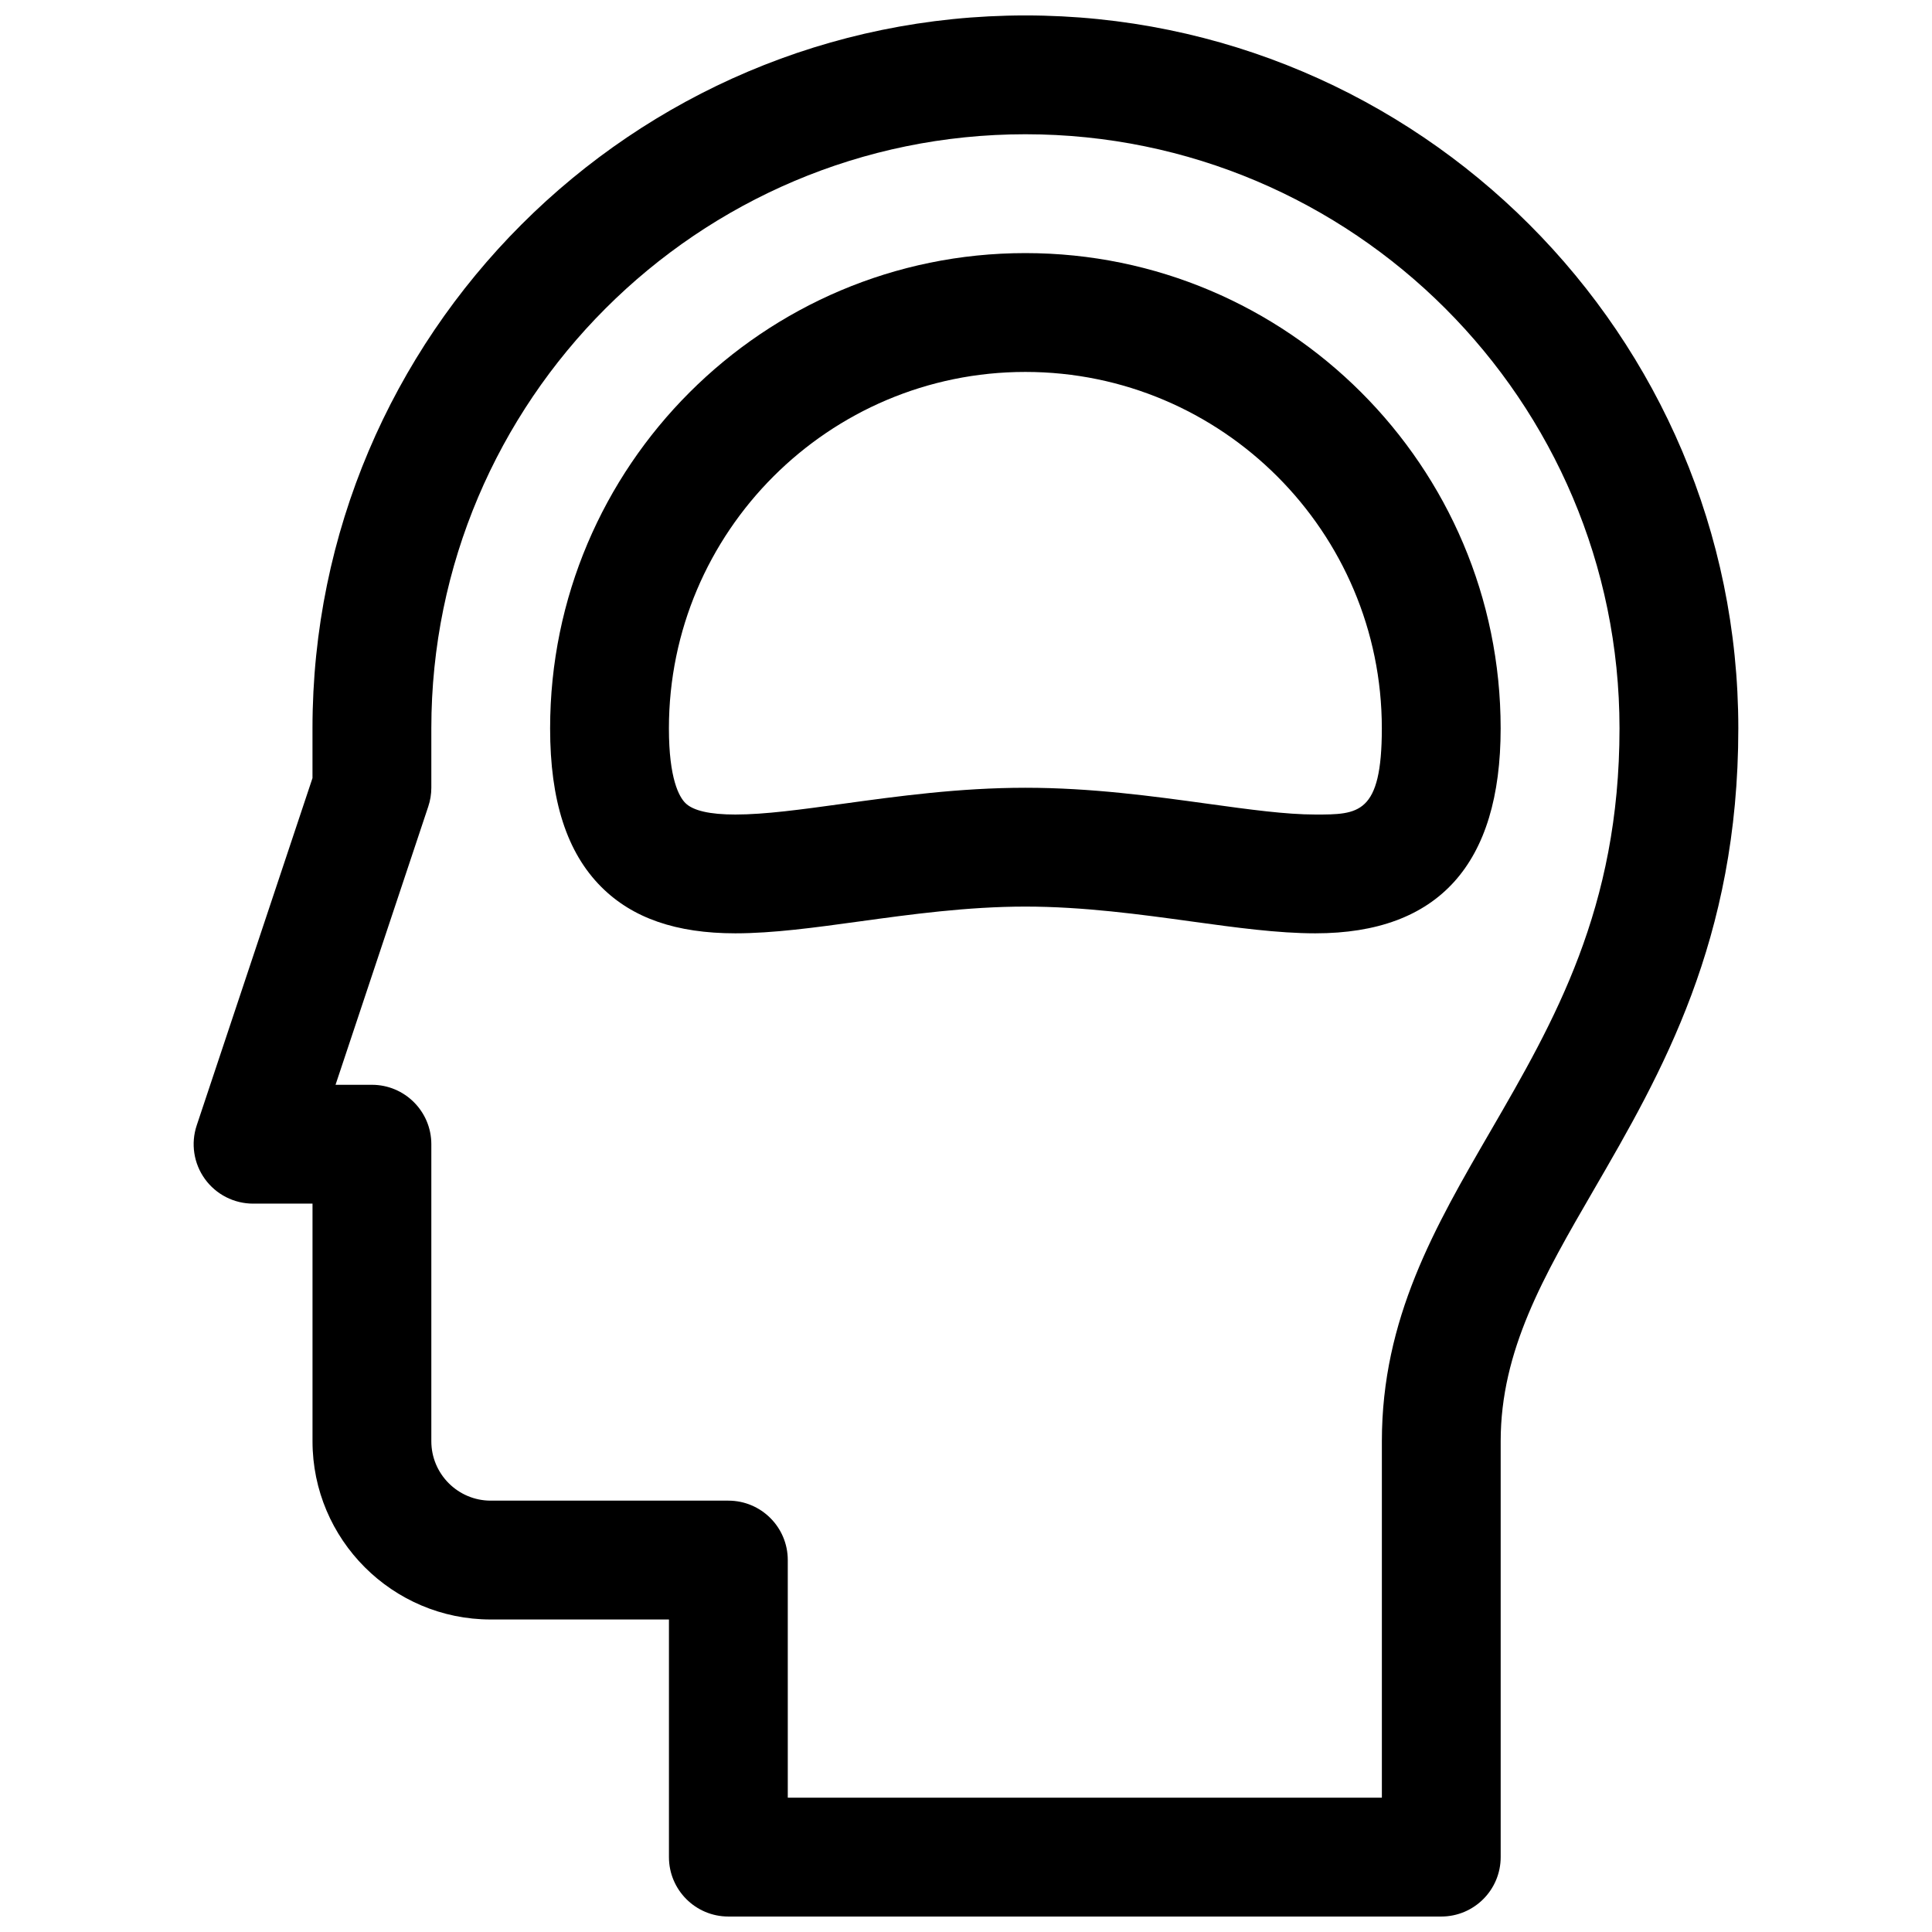
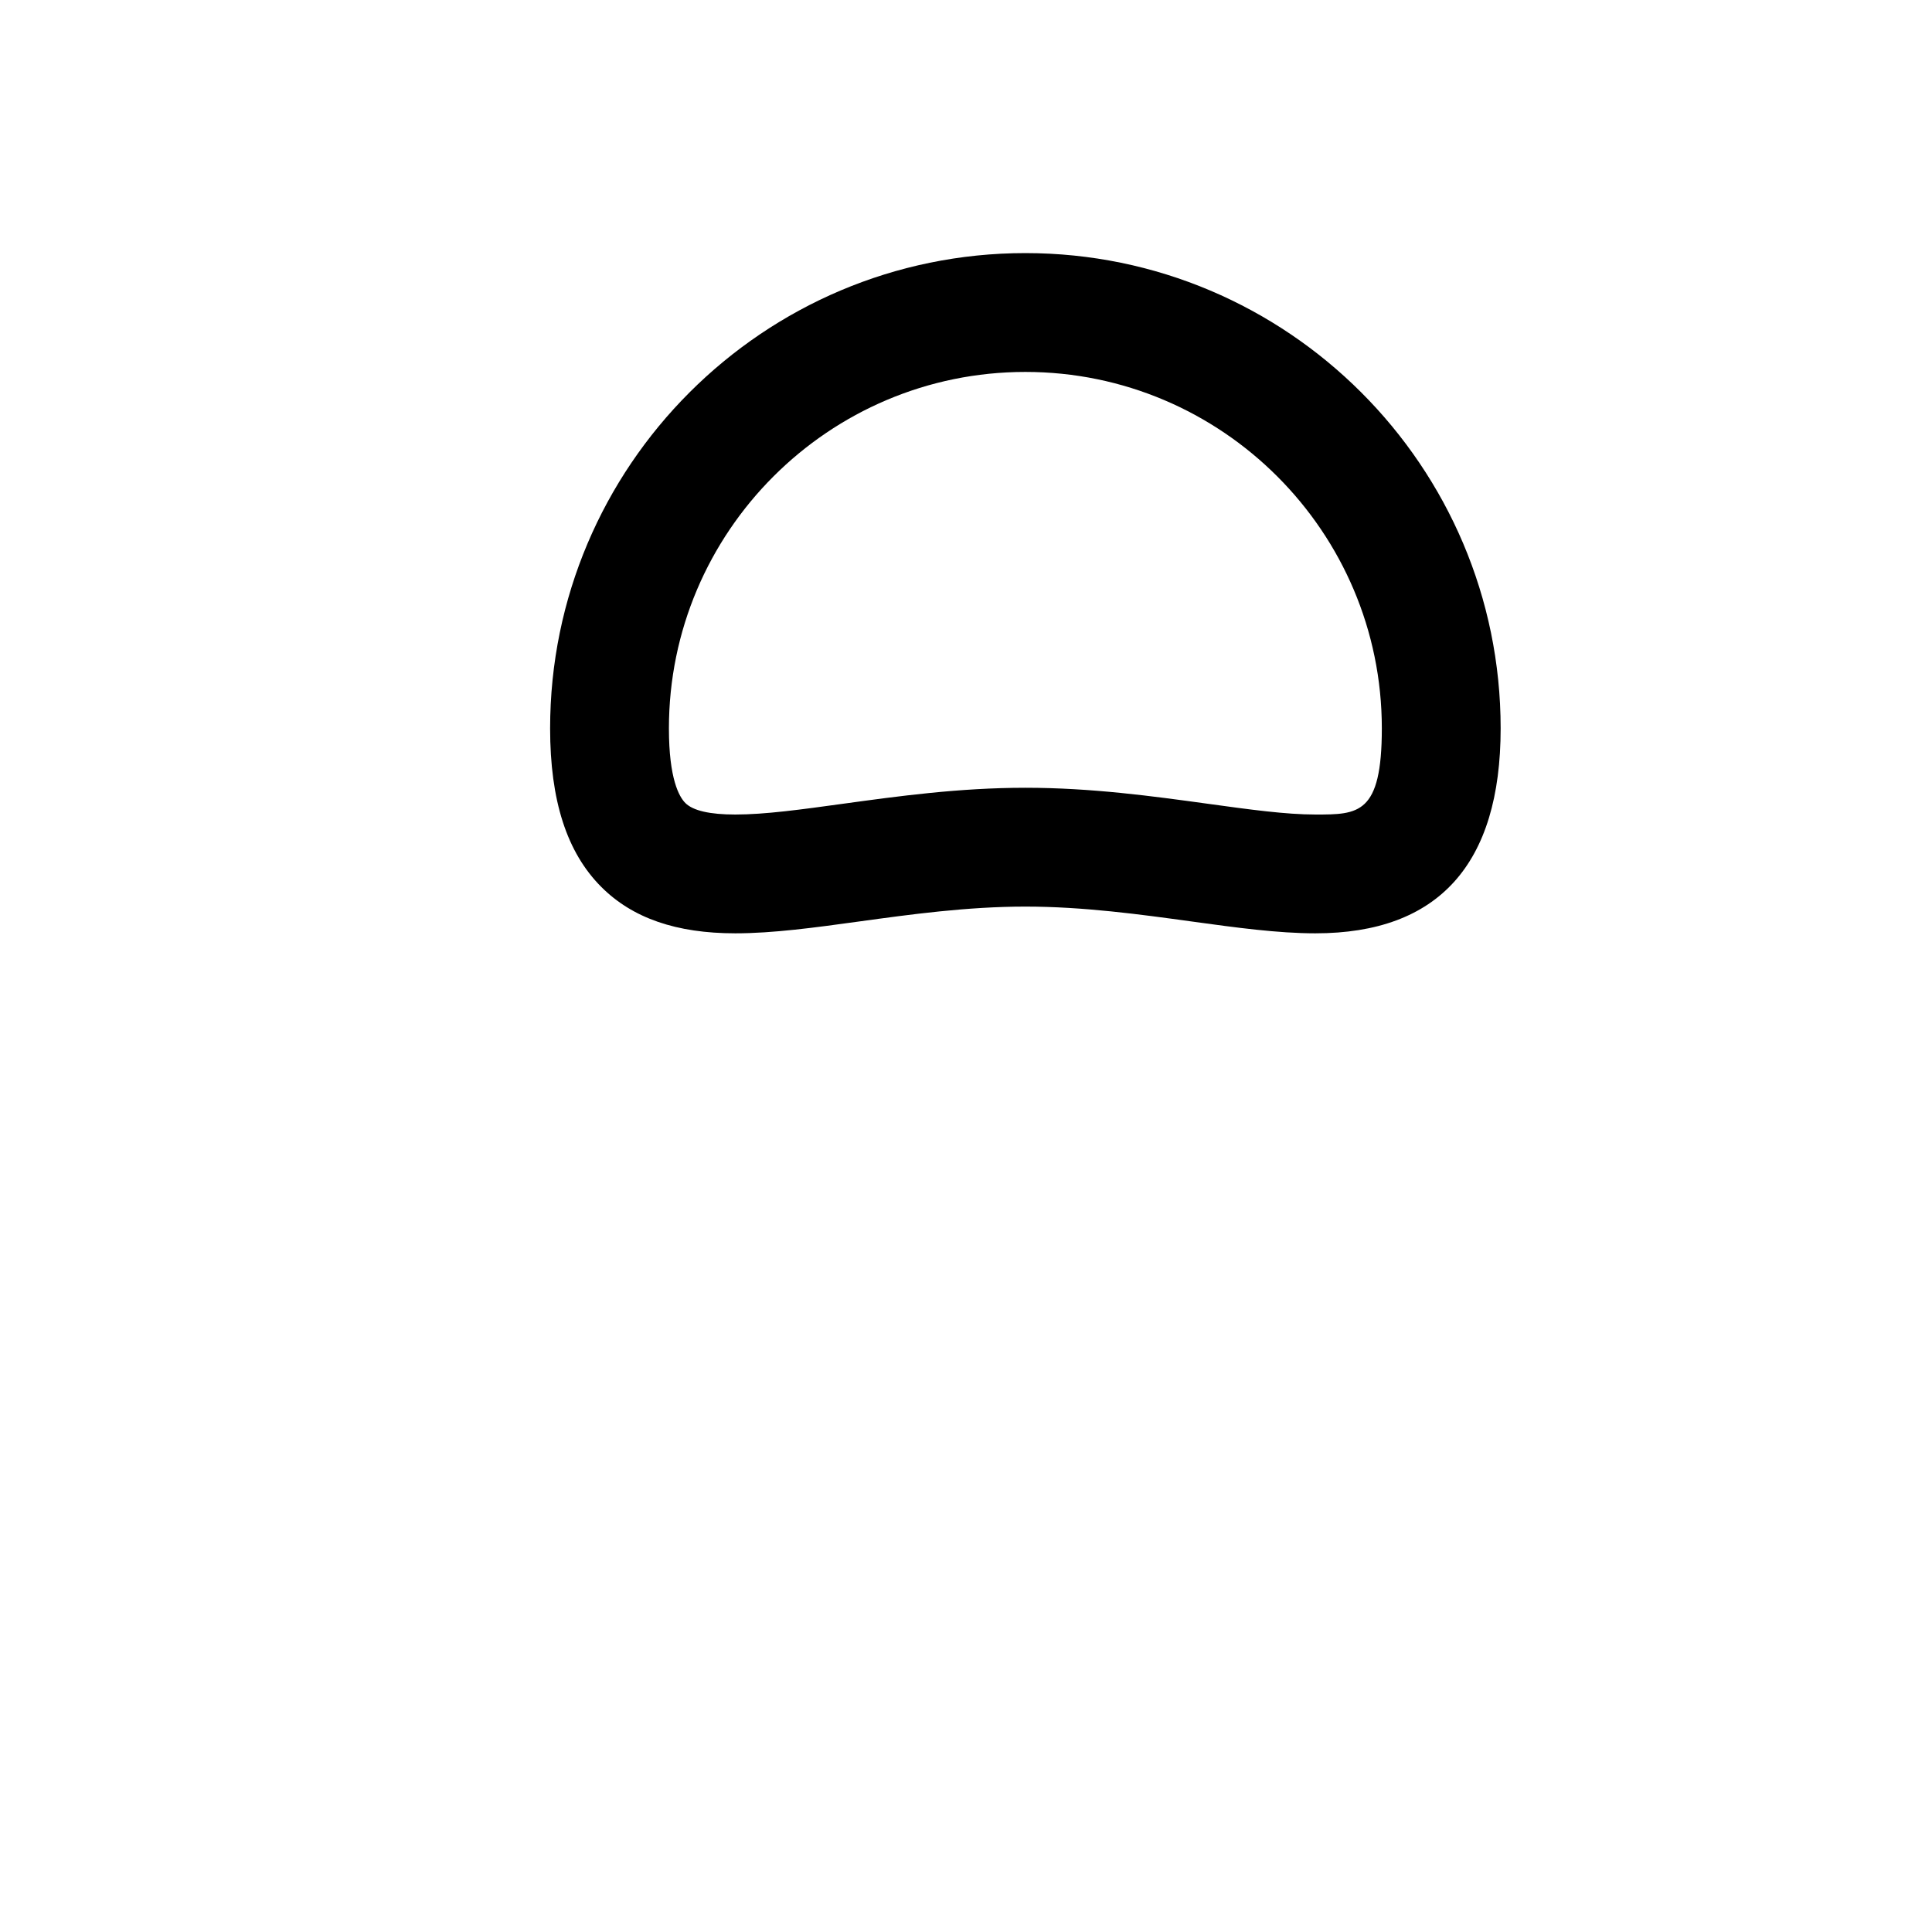
<svg xmlns="http://www.w3.org/2000/svg" width="800px" height="800px" version="1.1" viewBox="144 144 512 512">
  <defs>
    <clipPath id="a">
      <path d="m195 148.09h410v503.81h-410z" />
    </clipPath>
  </defs>
  <g clip-path="url(#a)">
-     <path d="m525.95 651.9h-188.93c-8.691 0-15.742-7.055-15.742-15.742v-62.977h-47.23c-26.047 0-47.23-21.184-47.23-47.23v-62.977h-15.75c-5.062 0-9.816-2.434-12.777-6.543-2.961-4.109-3.762-9.383-2.164-14.184l30.684-92.043v-13.184c0-104.18 84.75-188.93 188.93-188.93 104.18 0 188.93 84.75 188.93 188.93 0 56.238-20.379 91.395-38.367 122.41-13.203 22.773-24.609 42.445-24.609 66.516v110.21c0 8.695-7.055 15.746-15.746 15.746zm-173.18-31.488h157.44v-94.465c0-32.543 14.02-56.719 28.859-82.309 16.766-28.93 34.117-58.852 34.117-106.62 0-86.812-70.629-157.44-157.44-157.44s-157.44 70.629-157.44 157.44v15.742c0 1.691-0.277 3.379-0.812 4.977l-24.574 73.746h9.645c8.691 0 15.742 7.055 15.742 15.742v78.719c0 8.684 7.062 15.742 15.742 15.742h62.977c8.691 0 15.742 7.055 15.742 15.742z" />
-   </g>
+     </g>
  <path d="m492.61 391.34c-9.996 0-21.113-1.527-32.883-3.148-13.406-1.844-28.59-3.938-43.988-3.938-15.398 0-30.582 2.094-43.988 3.938-11.77 1.621-22.883 3.148-32.875 3.148-15.641 0-27.262-4.023-35.527-12.297-9.129-9.133-13.562-22.875-13.562-42.02 0-69.445 56.504-125.95 125.95-125.95 69.445 0 125.95 56.504 125.95 125.95 0 36.043-16.516 54.316-49.082 54.316zm-76.871-38.574c17.547 0 33.883 2.25 48.285 4.234 11.133 1.535 20.742 2.859 28.582 2.859 11.344 0 17.594 0 17.594-22.828 0-52.09-42.375-94.465-94.465-94.465-52.09 0-94.465 42.375-94.465 94.465 0 13.414 2.731 18.152 4.352 19.773 2.023 2.031 6.481 3.055 13.242 3.055 7.84 0 17.453-1.324 28.582-2.859 14.414-1.98 30.746-4.234 48.293-4.234z" />
</svg>